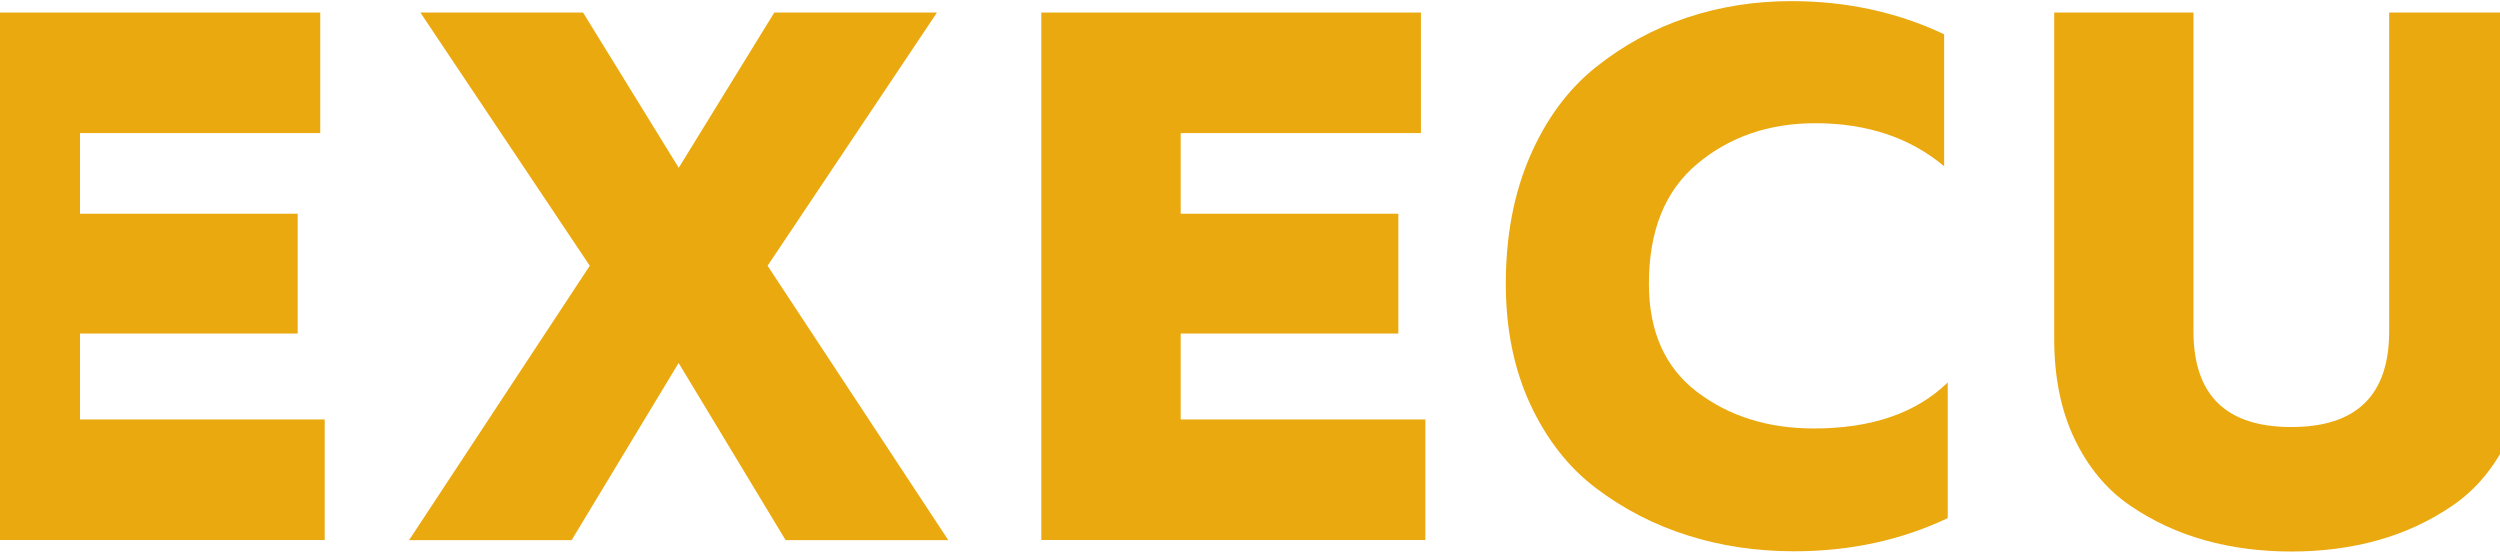
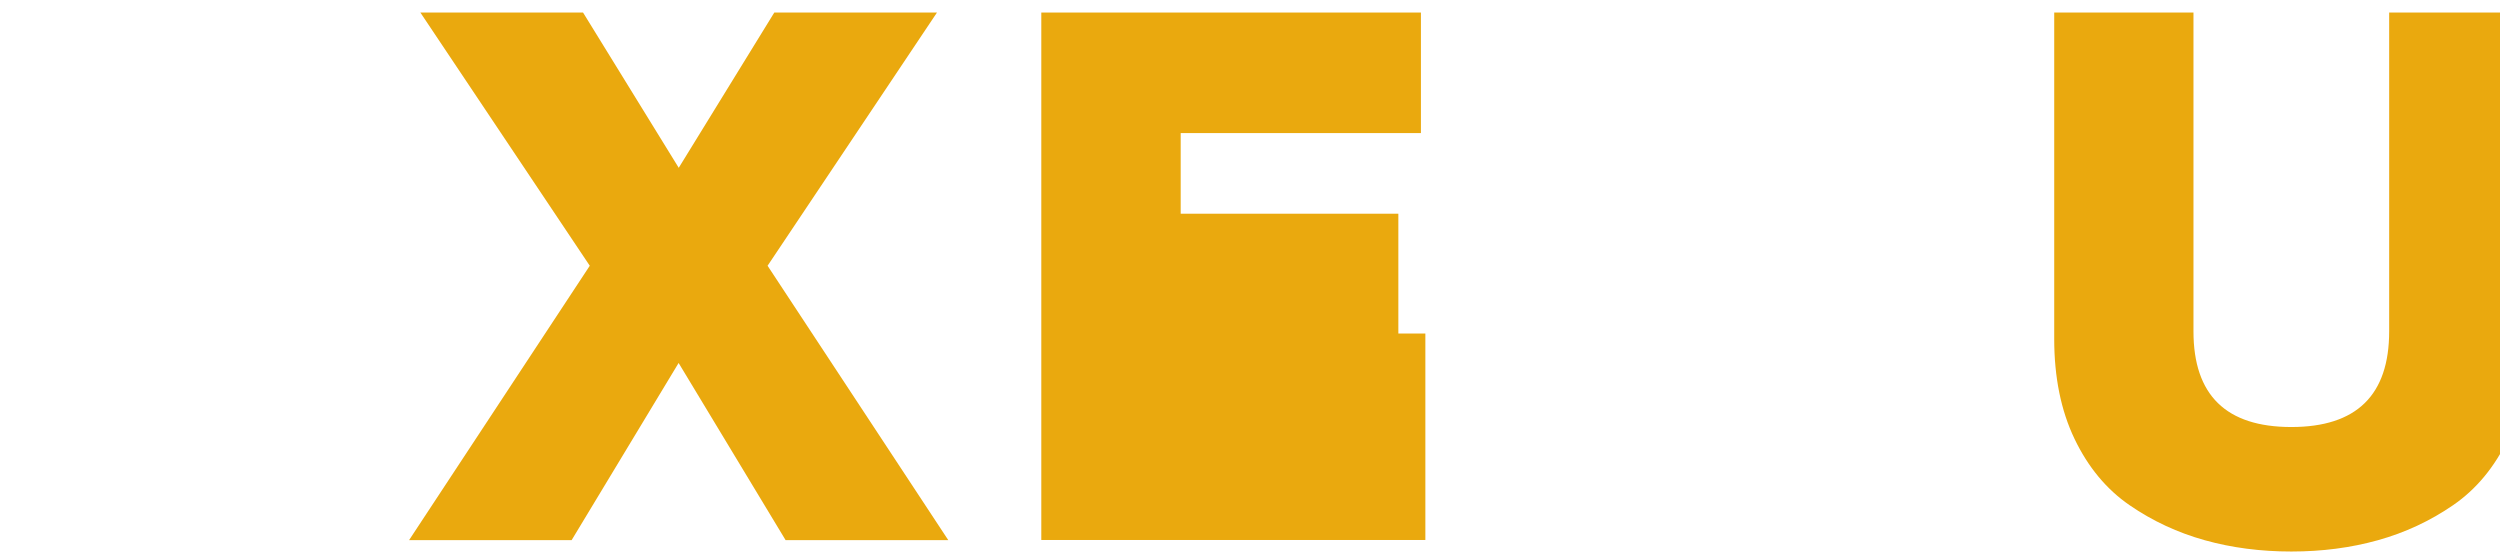
<svg xmlns="http://www.w3.org/2000/svg" width="1440" height="318" viewBox="0 0 1440 318" fill="none">
-   <path d="M-34.126 7.227H184.464V76.654H46.09V123.1H171.463V192.112H46.09V241.604H187.023V311.031H-34.126V7.227Z" fill="#EAA90E" />
  <path d="M329.338 311.1H235.636L339.71 153.072L242.137 7.227H335.838L390.952 96.658L445.997 7.227H539.698L442.125 153.072L546.199 311.1H452.498L390.883 209.07L329.268 311.1H329.338Z" fill="#EAA90E" />
-   <path d="M818.451 7.227V76.654H680.077V123.1H805.45V192.112H680.077V241.604H821.009V311.031H599.791V7.227H818.451Z" fill="#EAA90E" />
-   <path d="M867.341 163.455C867.341 135.975 871.974 111.54 881.241 90.082C890.507 68.694 903.093 51.596 918.998 38.86C934.903 26.124 952.398 16.571 971.484 10.203C990.57 3.835 1010.69 0.651 1031.78 0.651C1063.59 0.651 1092.92 7.019 1119.82 19.755V95.758C1100.18 79.284 1075.42 70.978 1045.62 70.978C1018.99 70.978 996.379 78.73 977.777 94.236C959.106 109.741 949.77 132.791 949.77 163.455C949.77 190.935 959.037 211.701 977.5 225.752C996.033 239.804 1018.44 246.795 1044.72 246.795C1077.98 246.795 1103.7 238.004 1121.89 220.284V298.433C1094.99 311.169 1065.53 317.537 1033.44 317.537C1011.73 317.537 991.331 314.492 972.106 308.4C952.882 302.309 935.318 293.31 919.413 281.266C903.508 269.291 890.853 253.094 881.448 232.882C872.043 212.601 867.341 189.481 867.341 163.386V163.455Z" fill="#EAA90E" />
+   <path d="M818.451 7.227V76.654H680.077V123.1H805.45V192.112H680.077H821.009V311.031H599.791V7.227H818.451Z" fill="#EAA90E" />
  <path d="M1376.16 7.227H1456.38V195.227C1456.38 217.238 1452.51 236.412 1444.69 252.748C1436.88 269.084 1426.3 281.82 1413.02 290.957C1399.74 300.094 1385.29 306.808 1369.66 311.169C1354.03 315.53 1337.44 317.676 1319.8 317.676C1302.17 317.676 1285.57 315.53 1269.94 311.169C1254.32 306.808 1239.86 300.094 1226.59 290.957C1213.31 281.82 1202.73 269.084 1194.91 252.748C1187.1 236.412 1183.23 217.238 1183.23 195.227V7.227H1263.44V190.866C1263.44 227.621 1282.25 245.964 1319.8 245.964C1357.35 245.964 1376.16 227.621 1376.16 190.866V7.227Z" fill="#EAA90E" />
  <path d="M1503.82 7.227H1755.39V78.869H1669.99V311.1H1589.77V78.8H1503.89V7.157L1503.82 7.227Z" fill="#EAA90E" />
  <path d="M1807.74 7.227H1887.96V311.1H1807.74V7.227Z" fill="#EAA90E" />
  <path d="M2140.29 311.1H2057.86L1943.76 7.227H2030.48L2099.01 215.577L2167.54 7.227H2254.26L2140.16 311.1H2140.29Z" fill="#EAA90E" />
-   <path d="M2528.03 7.227V76.654H2389.66V123.1H2515.03V192.112H2389.66V241.604H2530.59V311.031H2309.37V7.227H2528.03Z" fill="#EAA90E" />
  <path d="M2585.49 90.151C2585.49 61.218 2596.28 39.068 2617.79 23.701C2639.36 8.334 2666.75 0.72 2700.01 0.72C2739.64 0.72 2773.59 8.819 2801.94 25.016V98.804C2775.94 79.146 2744.13 69.593 2706.51 70.147C2680.79 70.424 2667.92 76.931 2667.92 89.667C2667.92 95.758 2671.8 101.157 2679.61 105.934C2687.43 110.71 2697.18 114.794 2708.86 118.116C2720.55 121.439 2733.2 125.938 2746.83 131.545C2760.38 137.152 2773.04 143.45 2784.79 150.442C2796.55 157.433 2806.23 167.331 2814.04 180.206C2821.86 193.081 2825.73 207.894 2825.73 224.714C2825.73 286.665 2785.28 317.606 2704.3 317.606C2660.04 317.606 2621.18 308.331 2587.64 289.849V213.847C2620.9 236.689 2657.76 248.11 2698.21 248.11C2714.39 248.11 2725.94 246.587 2732.93 243.542C2739.84 240.496 2743.3 235.235 2743.3 227.69C2743.3 220.146 2737.91 213.085 2727.05 207.271C2716.19 201.456 2703.05 196.057 2687.56 191.004C2672.07 185.951 2656.65 179.929 2641.16 173.007C2625.67 166.085 2612.53 155.495 2601.68 141.305C2590.82 127.115 2585.43 110.018 2585.43 90.082L2585.49 90.151Z" fill="#EAA90E" />
</svg>